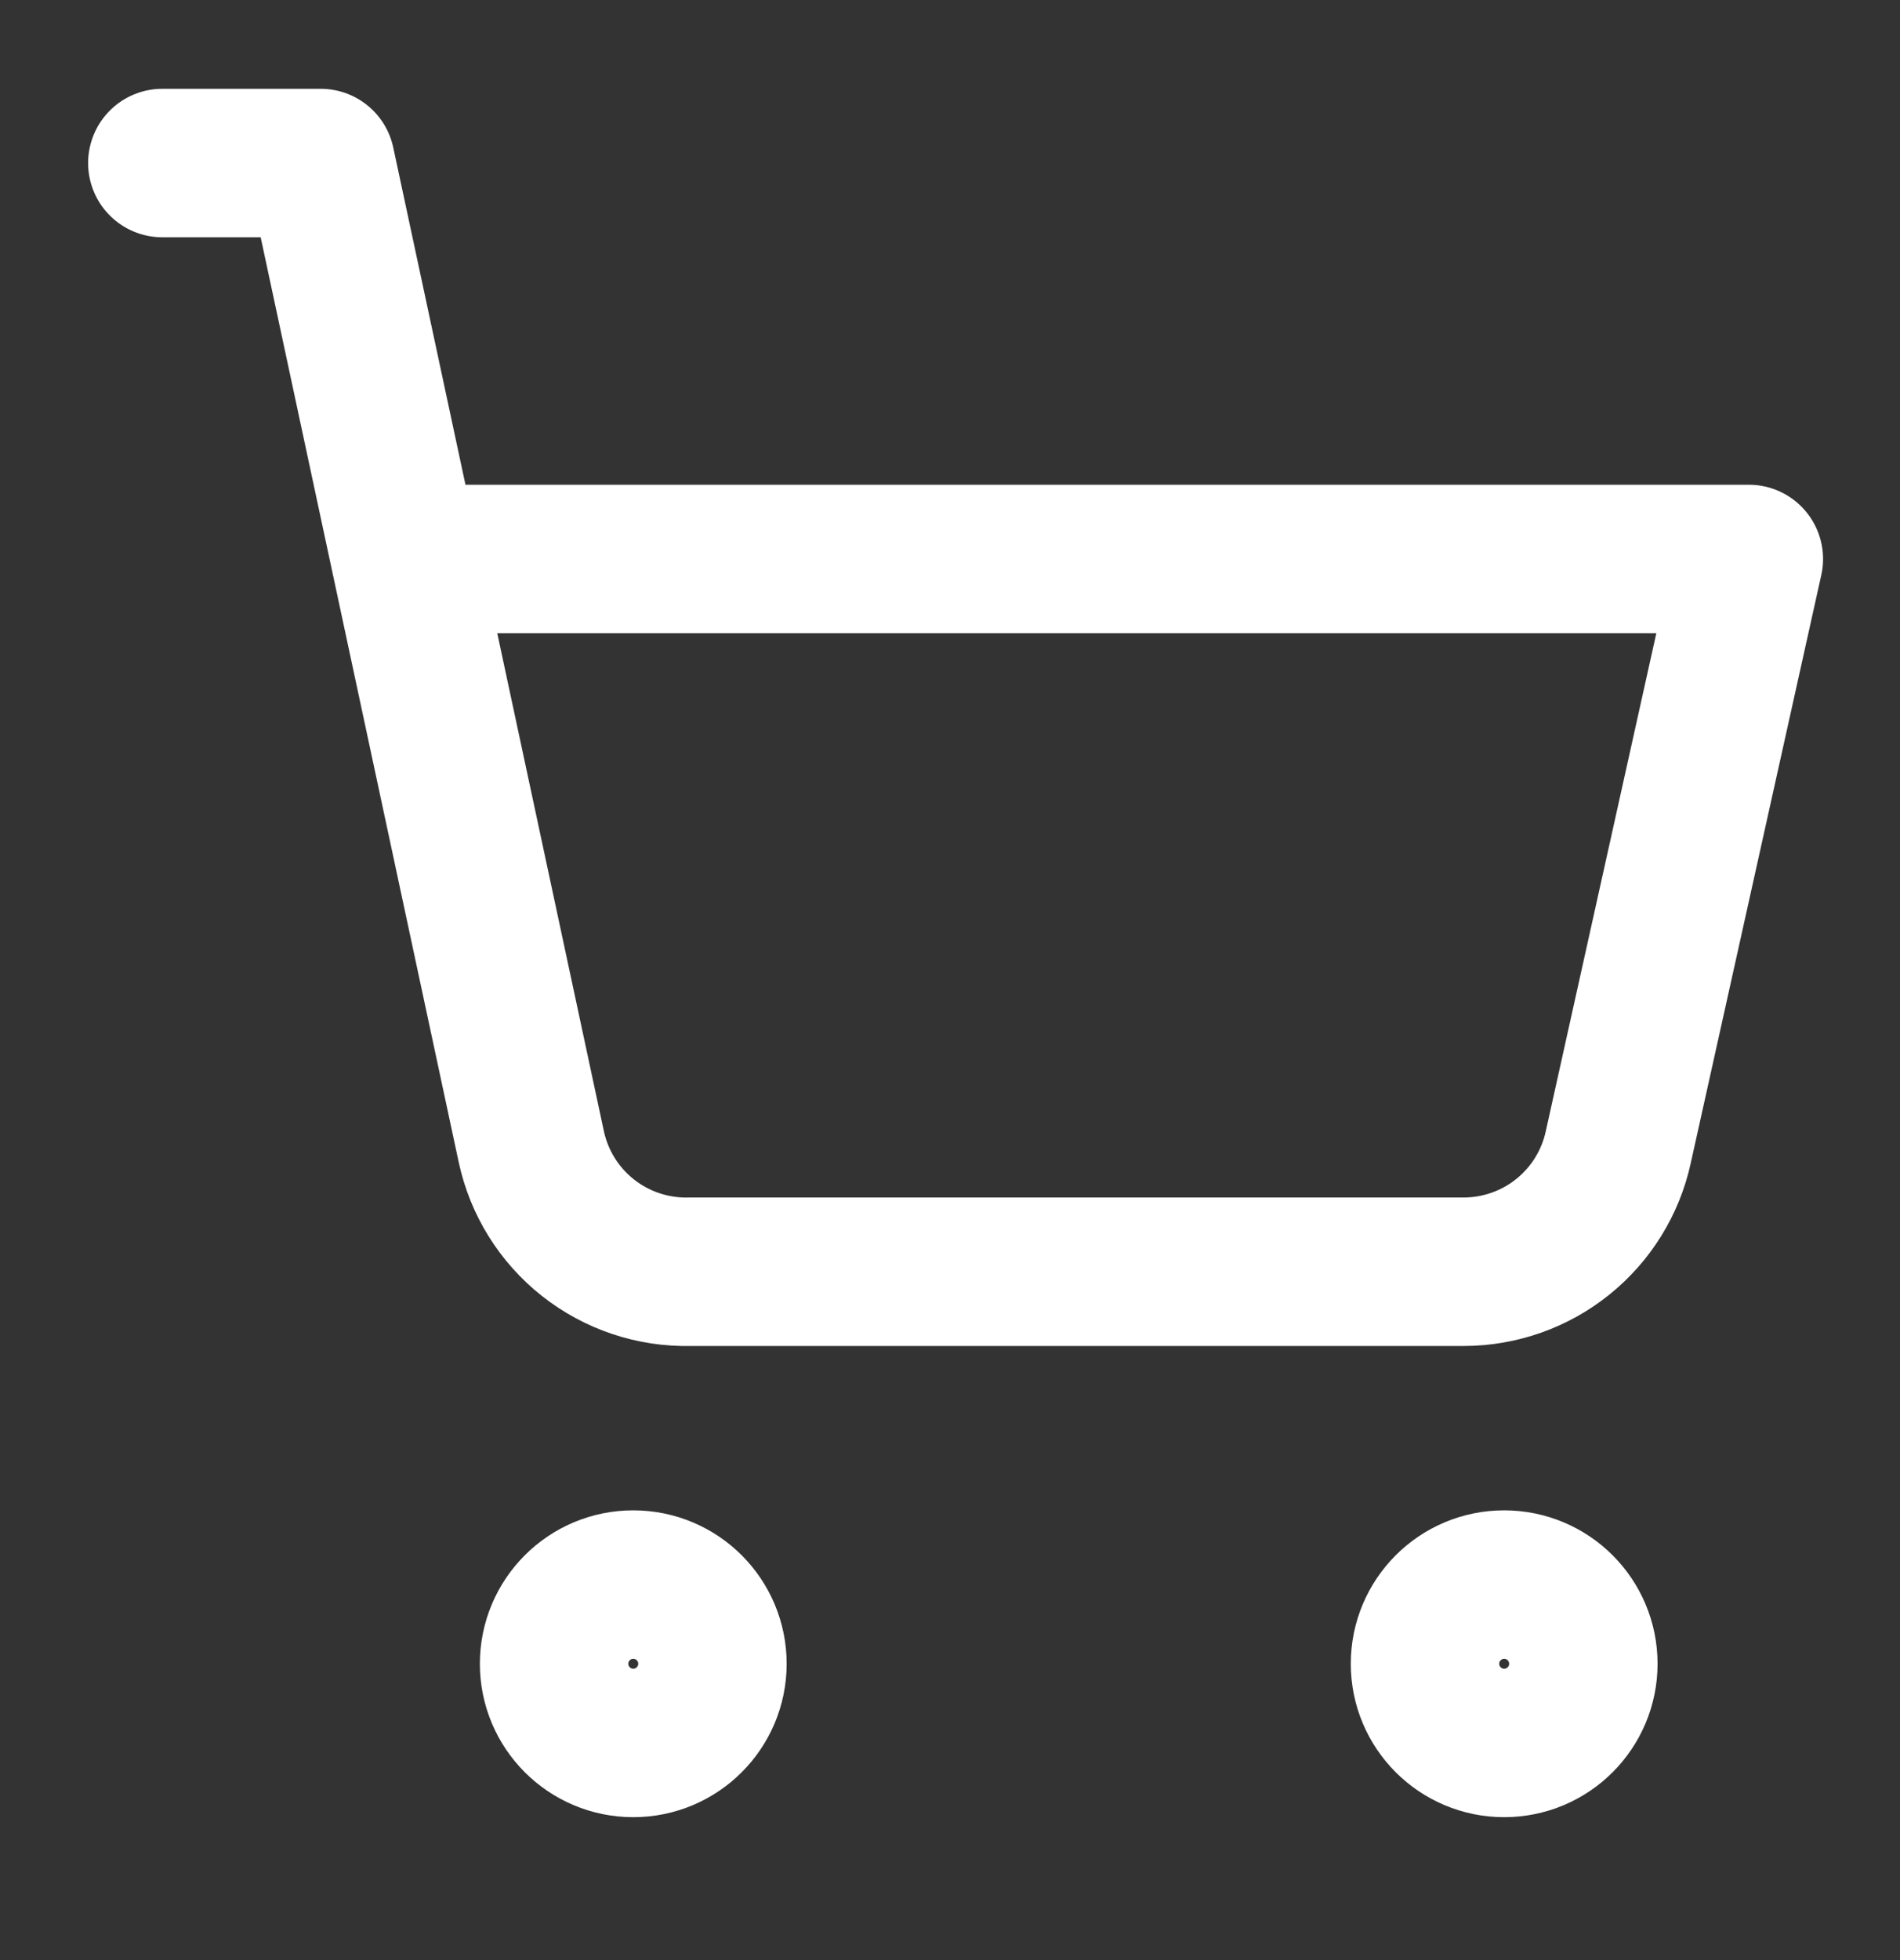
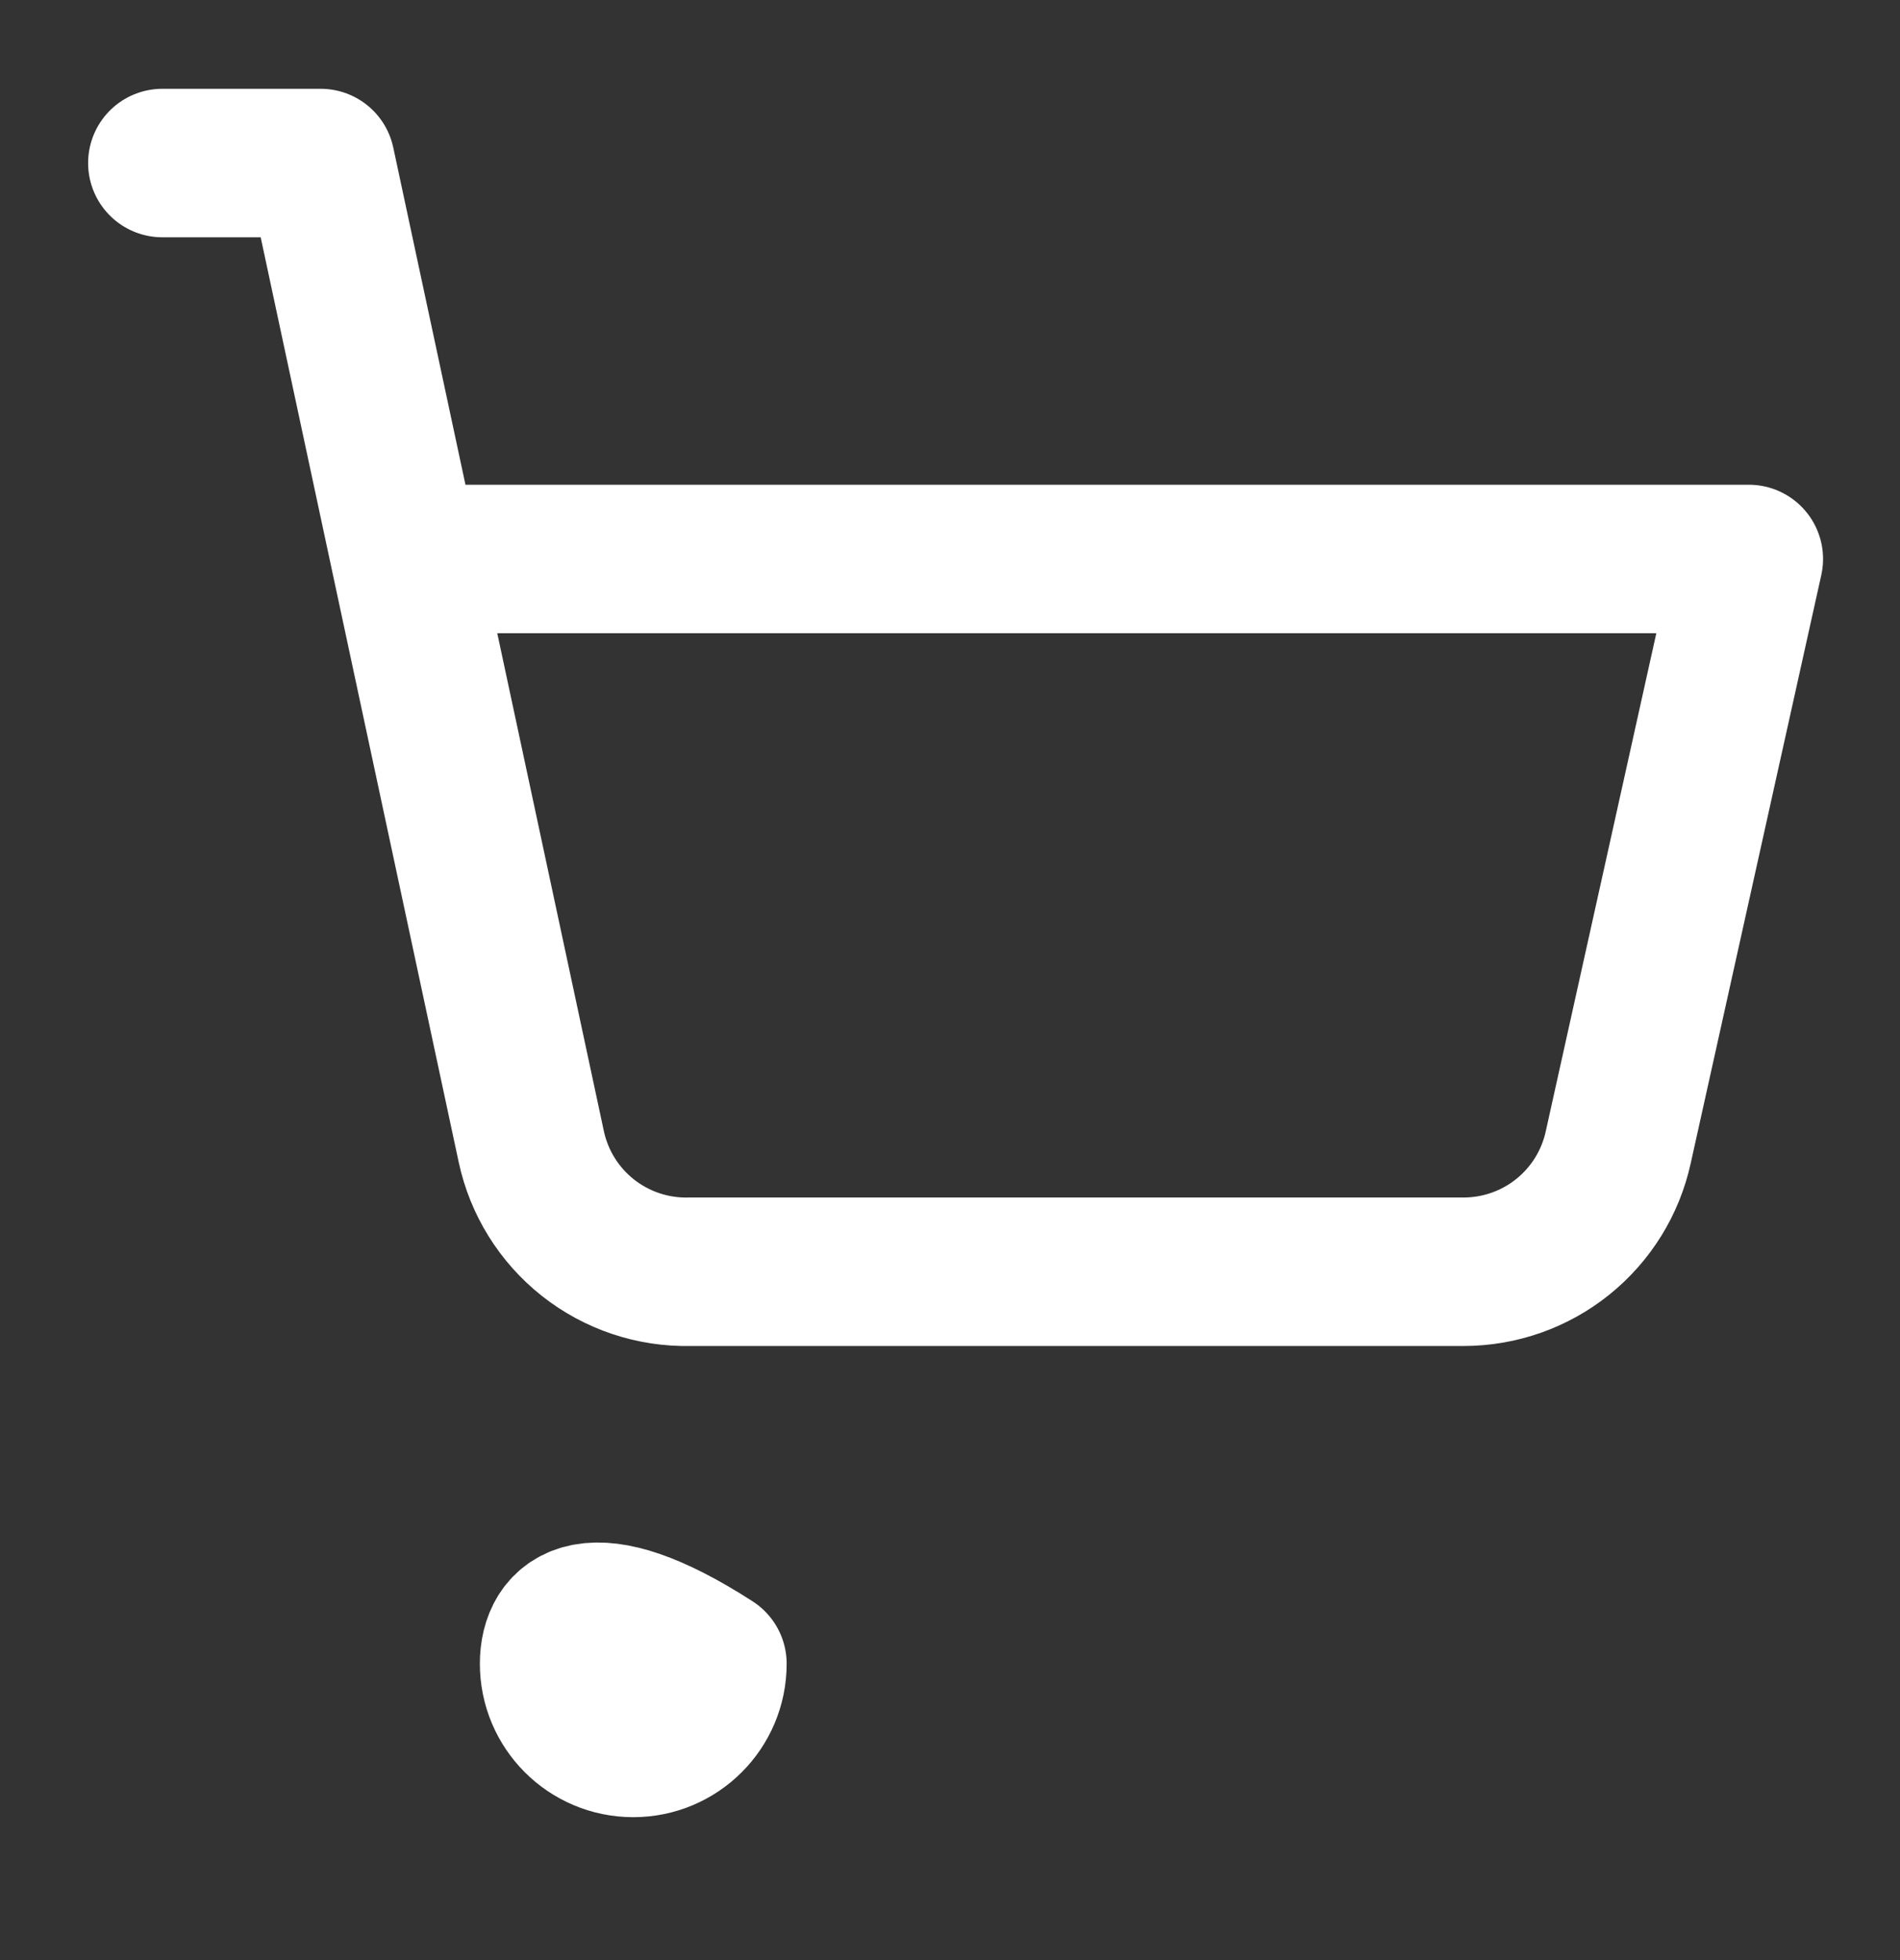
<svg xmlns="http://www.w3.org/2000/svg" width="32" height="33" viewBox="0 0 32 33" fill="none">
  <rect x="0" y="0" width="32" height="33" fill="#333333" stroke="none" />
  <mask id="mask0_427_182" style="mask-type:luminance" maskUnits="userSpaceOnUse" x="0" y="0" width="32" height="33">
    <path d="M32 0.011H0V32.011H32V0.011Z" fill="white" />
  </mask>
  <g mask="url(#mask0_427_182)">
-     <path d="M10.665 29.344C11.402 29.344 11.999 28.747 11.999 28.011C11.999 27.275 11.402 26.678 10.665 26.678C9.929 26.678 9.332 27.275 9.332 28.011C9.332 28.747 9.929 29.344 10.665 29.344Z" stroke="white" stroke-width="2.5" stroke-linecap="round" stroke-linejoin="round" />
-     <path d="M25.333 29.344C26.07 29.344 26.667 28.747 26.667 28.011C26.667 27.275 26.07 26.678 25.333 26.678C24.597 26.678 24 27.275 24 28.011C24 28.747 24.597 29.344 25.333 29.344Z" stroke="white" stroke-width="2.5" stroke-linecap="round" stroke-linejoin="round" />
+     <path d="M10.665 29.344C11.402 29.344 11.999 28.747 11.999 28.011C9.929 26.678 9.332 27.275 9.332 28.011C9.332 28.747 9.929 29.344 10.665 29.344Z" stroke="white" stroke-width="2.5" stroke-linecap="round" stroke-linejoin="round" />
    <path d="M2.734 2.745H5.401L8.948 19.305C9.078 19.911 9.415 20.453 9.902 20.838C10.389 21.222 10.994 21.425 11.614 21.411H24.654C25.261 21.41 25.85 21.202 26.322 20.822C26.795 20.441 27.124 19.911 27.254 19.318L29.454 9.411H6.828" stroke="white" stroke-width="2.5" stroke-linecap="round" stroke-linejoin="round" />
  </g>
</svg>